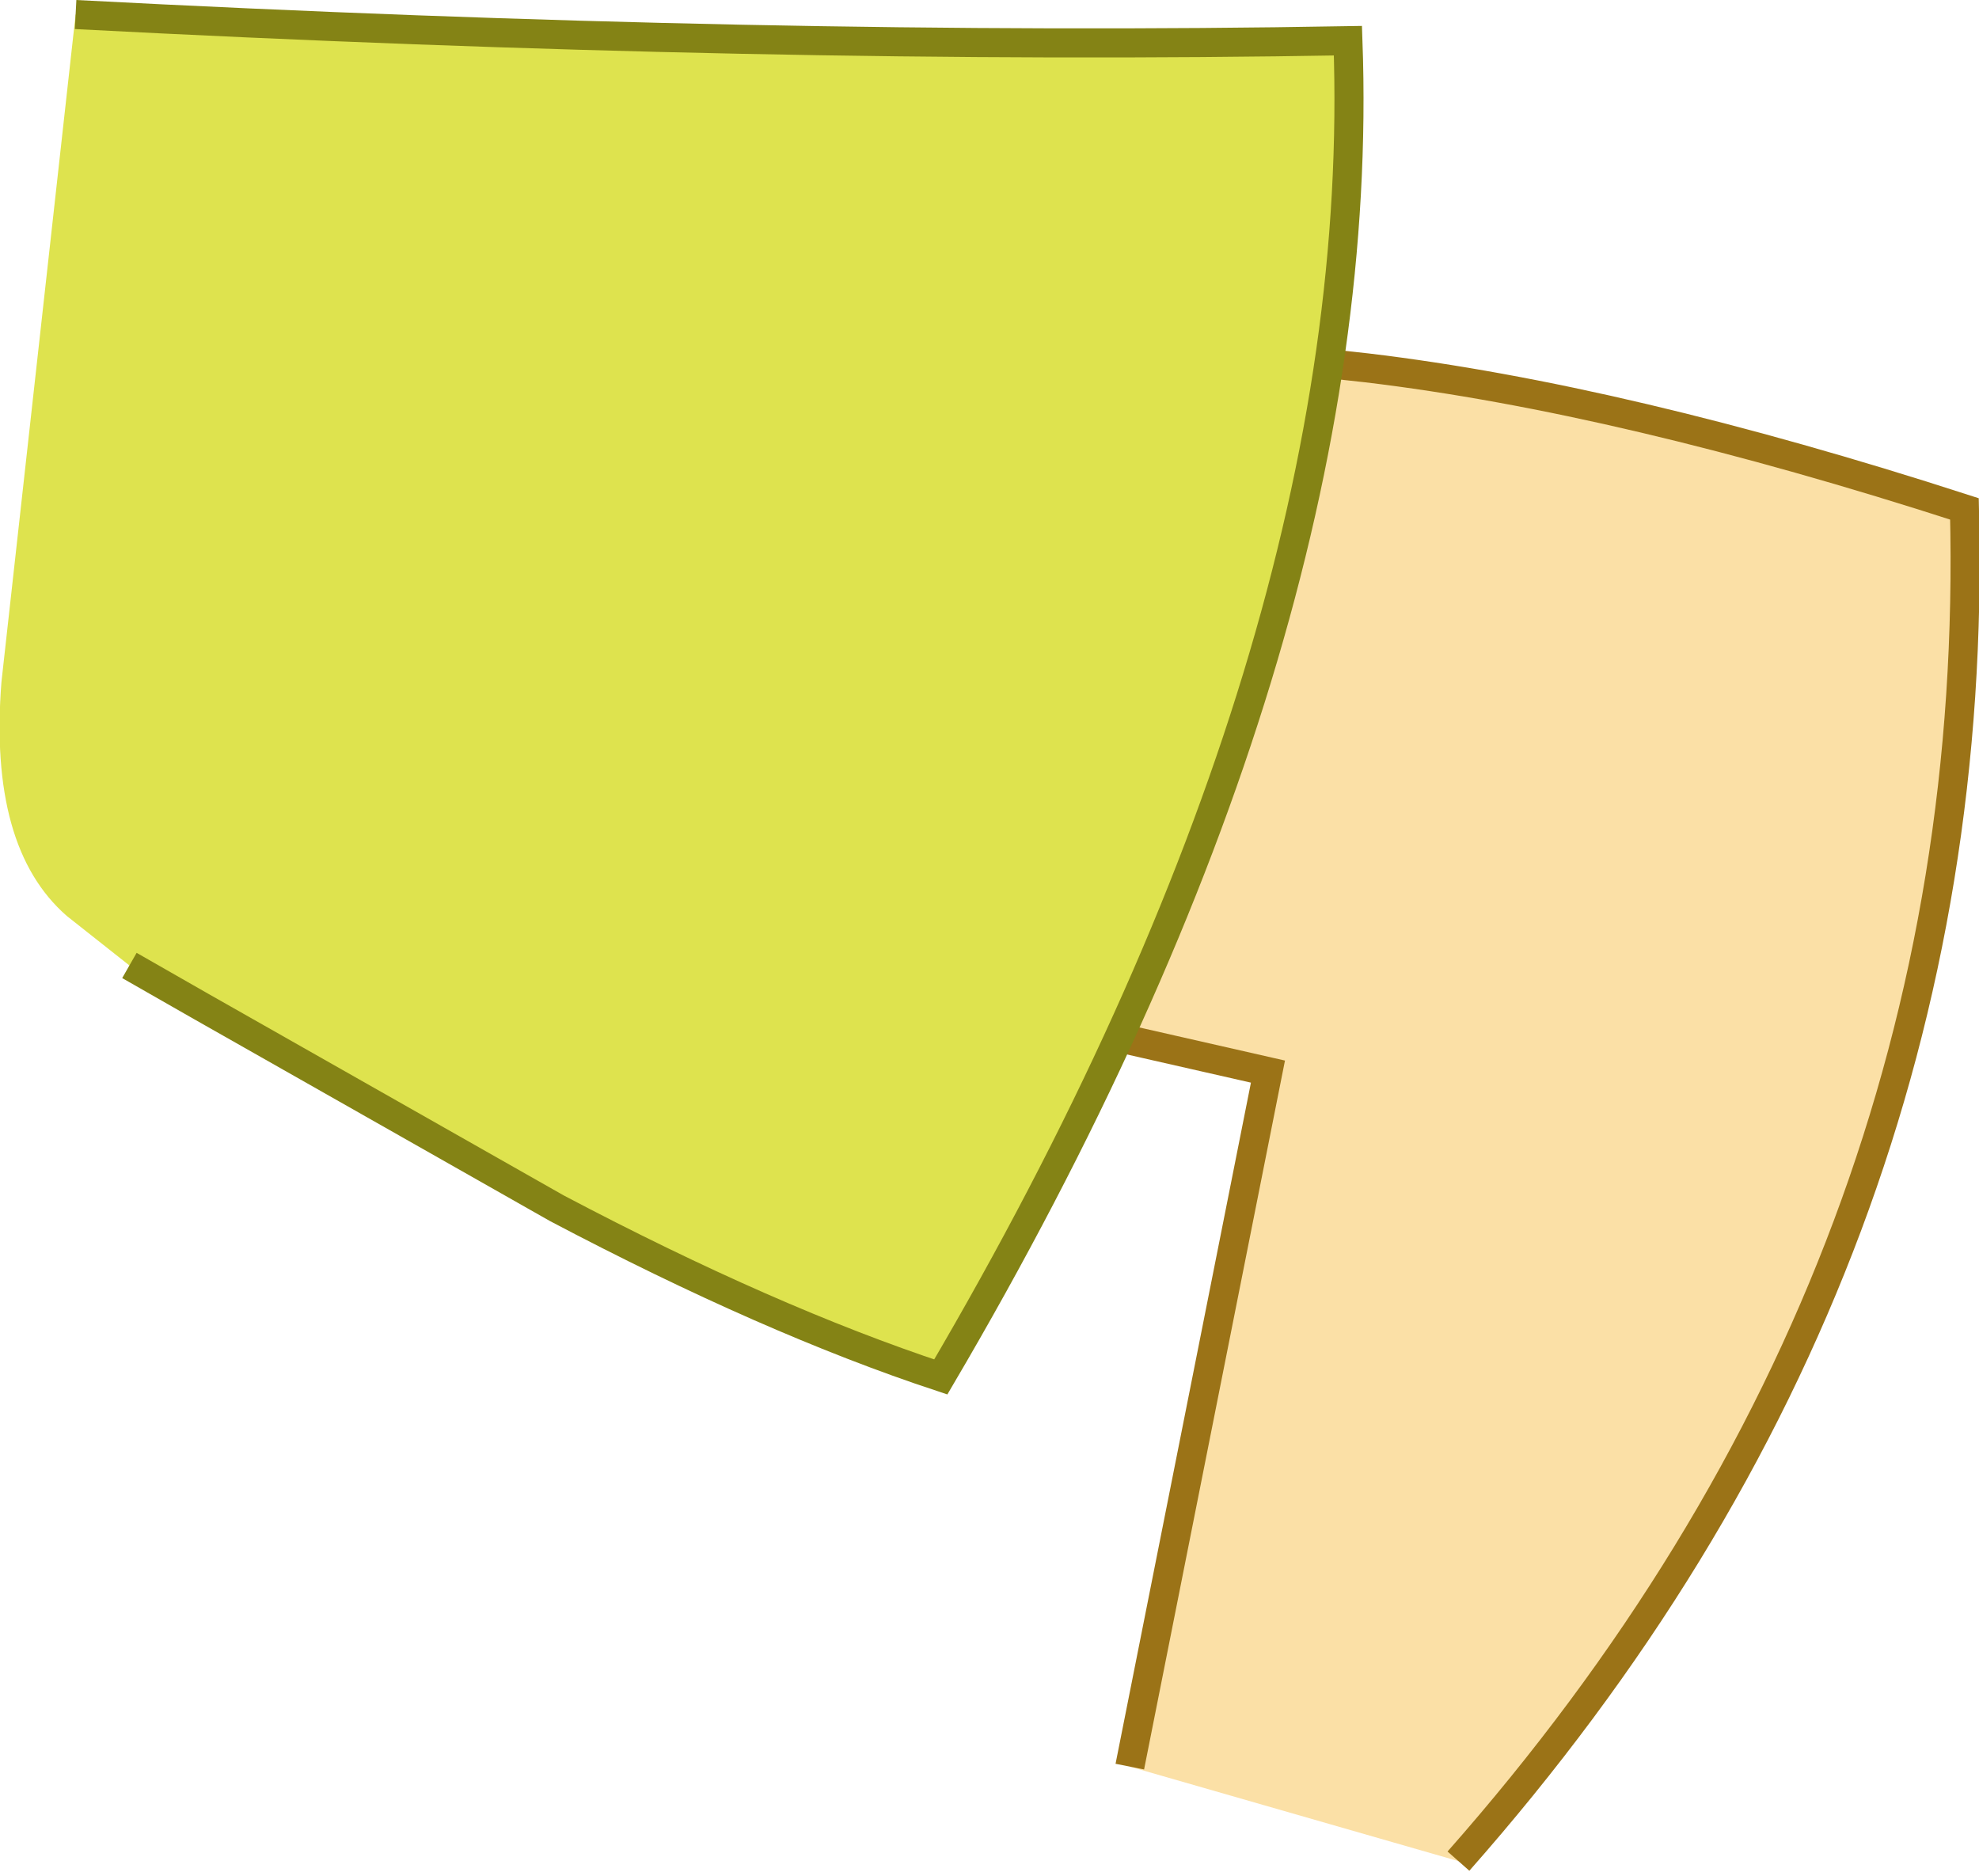
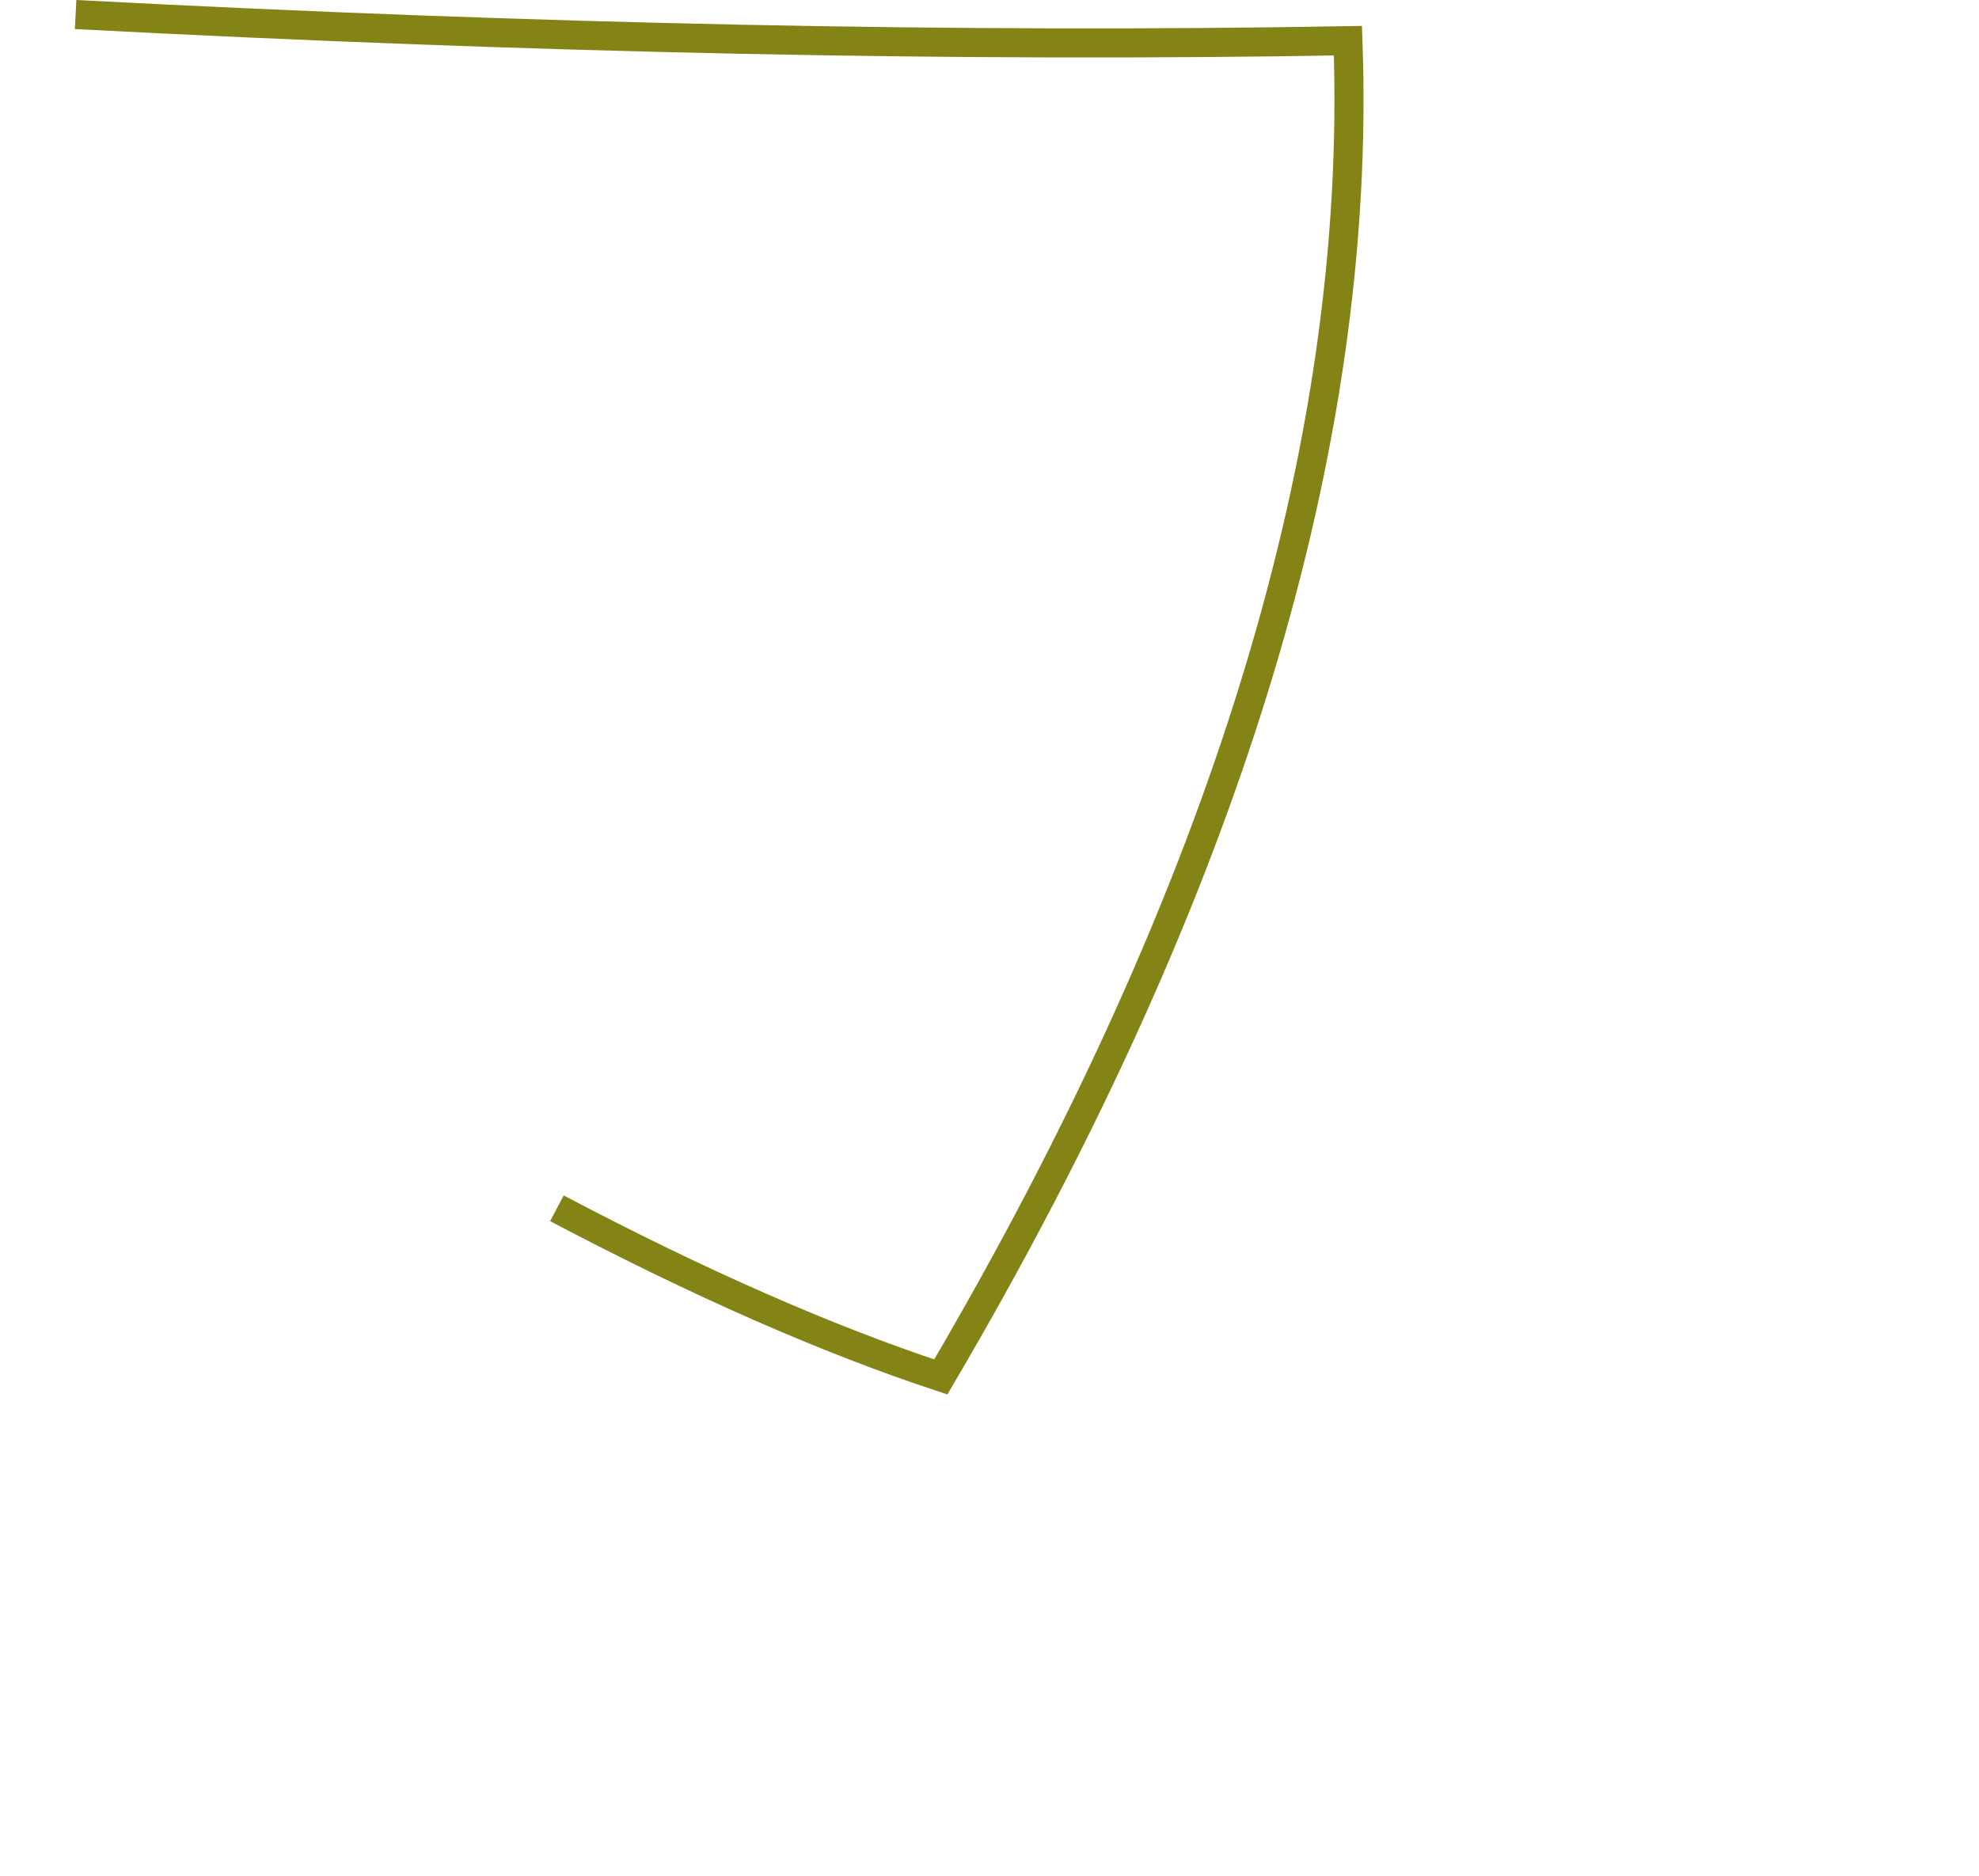
<svg xmlns="http://www.w3.org/2000/svg" height="64.5px" width="68.05px">
  <g transform="matrix(1.0, 0.0, 0.0, 1.0, 44.45, 27.25)">
-     <path d="M-5.6 33.5 L-0.85 9.6 -18.0 5.7 Q-16.1 -1.35 -12.9 -14.85 -6.2 -15.6 2.55 -14.6 11.35 -13.55 23.1 -9.75 23.75 16.3 5.7 36.75 L-5.6 33.5" fill="#fbe0a6" fill-rule="evenodd" stroke="none" />
-     <path d="M-5.6 33.5 L-0.85 9.6 -18.0 5.7 Q-16.1 -1.35 -12.9 -14.85 -6.2 -15.6 2.55 -14.6 11.35 -13.55 23.1 -9.75 23.75 16.3 5.7 36.75" fill="none" stroke="#9b7317" stroke-linecap="butt" stroke-linejoin="miter-clip" stroke-miterlimit="3.0" stroke-width="1.0" />
-     <path d="M-40.0 5.95 L-42.15 4.25 Q-44.85 1.9 -44.4 -3.8 L-41.85 -26.75 Q-17.95 -25.5 1.9 -25.85 2.65 -5.0 -12.1 20.1 -18.0 18.15 -25.3 14.3 L-37.55 7.35 -40.0 5.95" fill="#dee34e" fill-rule="evenodd" stroke="none" />
-     <path d="M-41.85 -26.75 Q-17.95 -25.5 1.9 -25.85 2.65 -5.0 -12.1 20.1 -18.0 18.15 -25.3 14.3 L-37.55 7.35 -40.0 5.95" fill="none" stroke="#848315" stroke-linecap="butt" stroke-linejoin="miter-clip" stroke-miterlimit="3.0" stroke-width="1.0" />
+     <path d="M-41.85 -26.75 Q-17.95 -25.5 1.9 -25.85 2.65 -5.0 -12.1 20.1 -18.0 18.15 -25.3 14.3 " fill="none" stroke="#848315" stroke-linecap="butt" stroke-linejoin="miter-clip" stroke-miterlimit="3.0" stroke-width="1.0" />
  </g>
</svg>